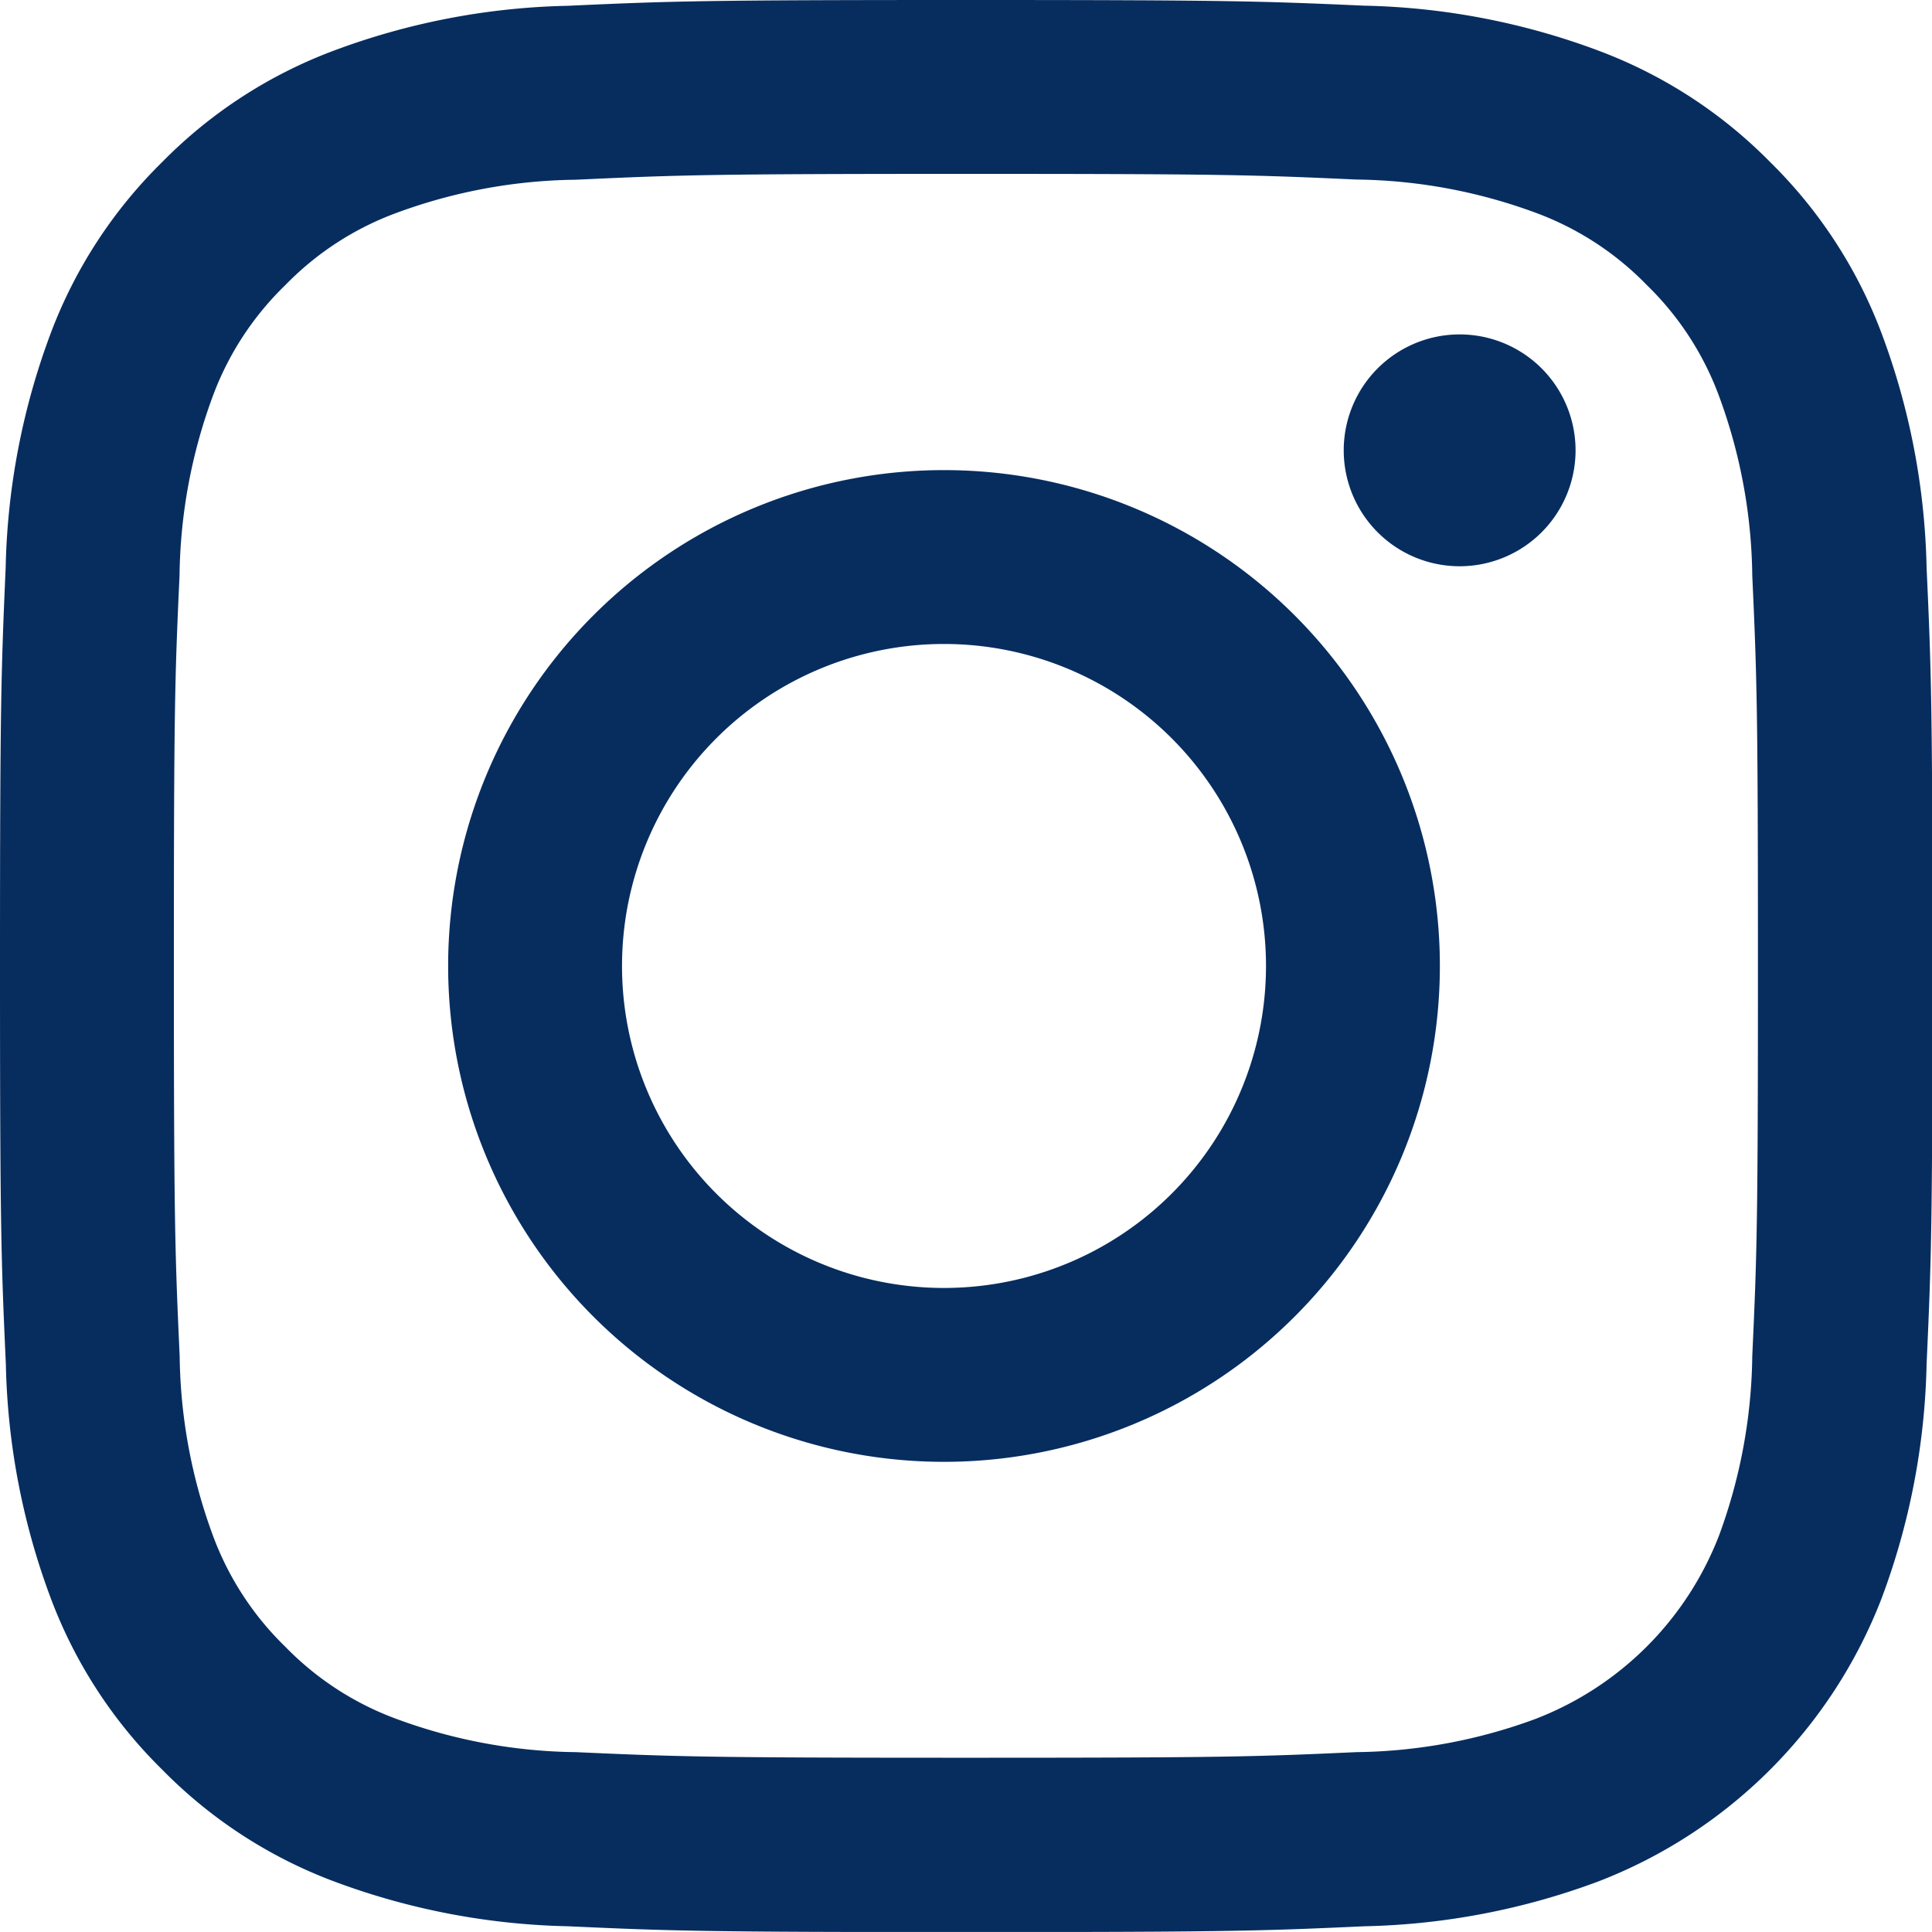
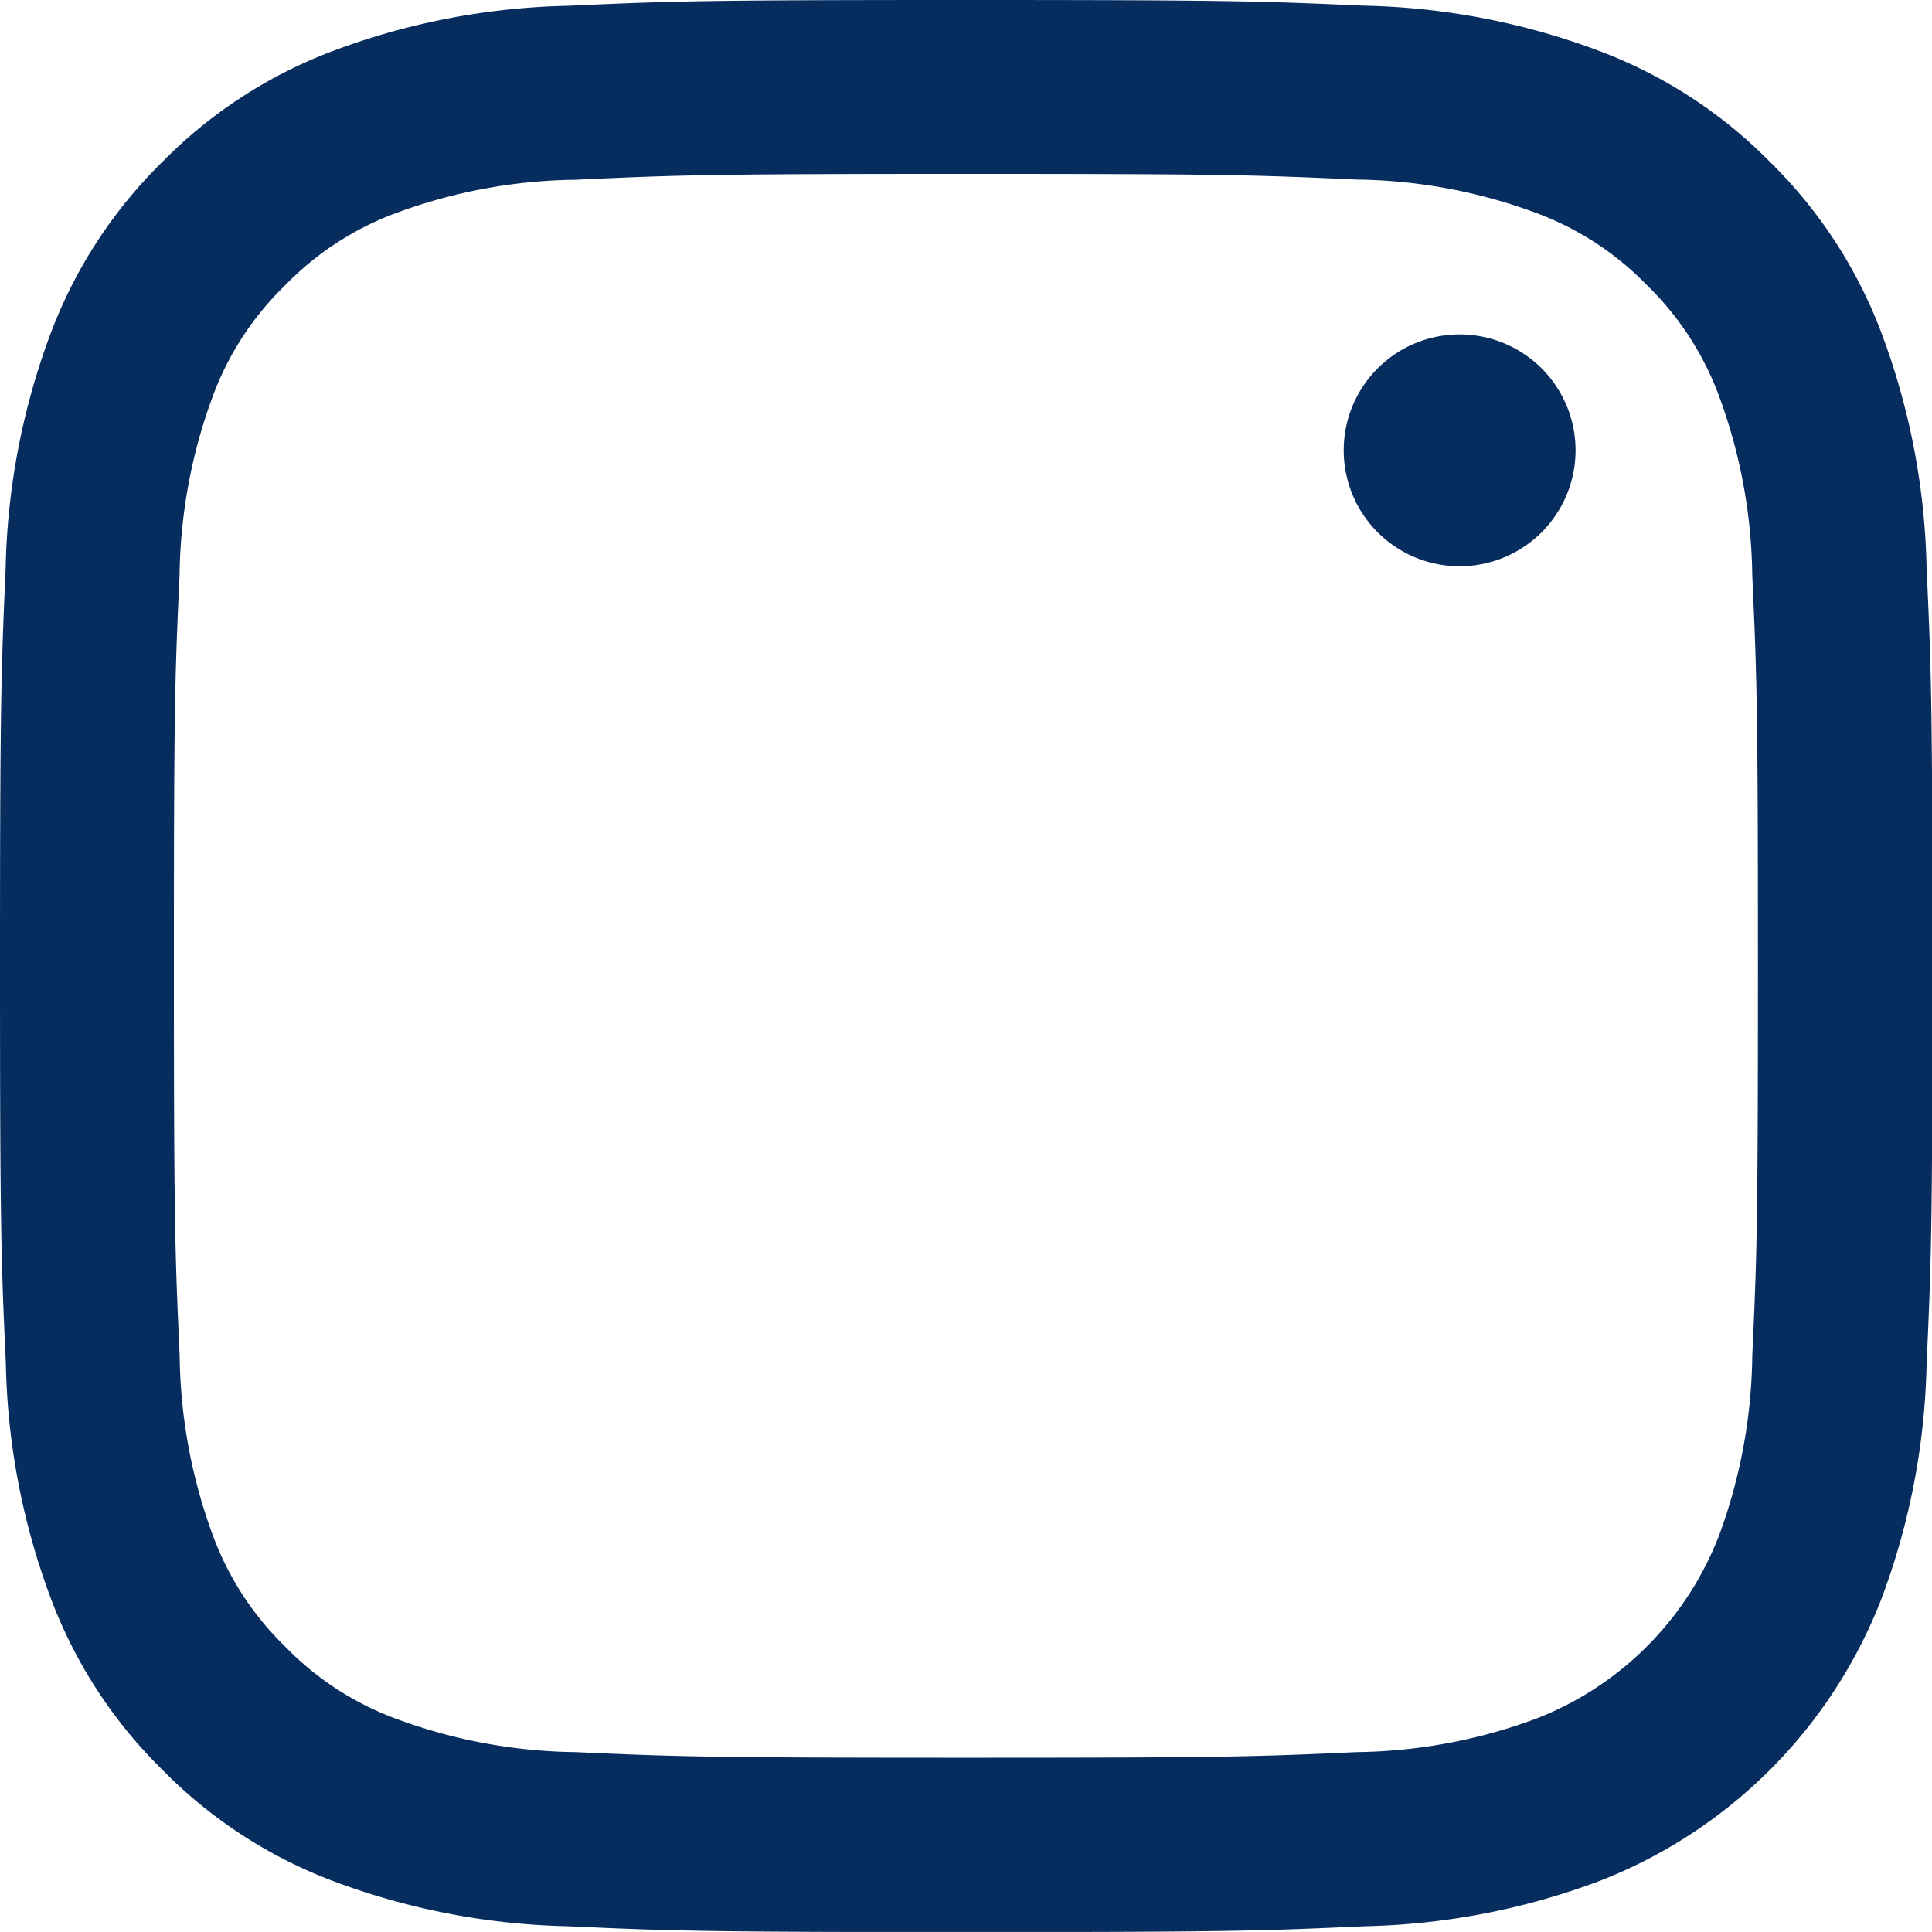
<svg xmlns="http://www.w3.org/2000/svg" id="Group_100" data-name="Group 100" width="30.001" height="30" viewBox="0 0 30.001 30">
  <defs>
    <clipPath id="clip-path">
      <rect id="Rectangle_38" data-name="Rectangle 38" width="30.001" height="30" fill="#072d5f" />
    </clipPath>
  </defs>
  <g id="Group_99" data-name="Group 99" transform="translate(0 0)" clip-path="url(#clip-path)">
    <path id="Path_42" data-name="Path 42" d="M15,0c-4.074,0-4.584.017-6.185.09a11,11,0,0,0-3.641.7A7.344,7.344,0,0,0,2.518,2.517,7.355,7.355,0,0,0,.788,5.174a11,11,0,0,0-.7,3.641C.018,10.416,0,10.926,0,15s.018,4.584.091,6.184a10.989,10.989,0,0,0,.7,3.641,7.352,7.352,0,0,0,1.73,2.657,7.348,7.348,0,0,0,2.657,1.73,11.015,11.015,0,0,0,3.641.7c1.6.073,2.111.09,6.185.09s4.584-.017,6.185-.09a11.02,11.02,0,0,0,3.641-.7,7.674,7.674,0,0,0,4.387-4.388,10.989,10.989,0,0,0,.7-3.641c.073-1.6.091-2.111.091-6.184s-.018-4.585-.091-6.185a11,11,0,0,0-.7-3.641,7.351,7.351,0,0,0-1.73-2.657A7.35,7.35,0,0,0,24.826.788a11.007,11.007,0,0,0-3.641-.7C19.585.017,19.075,0,15,0m0,2.7c4.005,0,4.479.016,6.062.088a8.287,8.287,0,0,1,2.785.516,4.645,4.645,0,0,1,1.725,1.122,4.642,4.642,0,0,1,1.122,1.725,8.3,8.3,0,0,1,.516,2.785c.072,1.582.088,2.056.088,6.062s-.015,4.479-.088,6.061a8.312,8.312,0,0,1-.516,2.785,4.97,4.97,0,0,1-2.847,2.847,8.284,8.284,0,0,1-2.785.517c-1.581.072-2.056.087-6.062.087s-4.48-.016-6.061-.087a8.285,8.285,0,0,1-2.786-.517,4.641,4.641,0,0,1-1.725-1.122,4.648,4.648,0,0,1-1.122-1.725,8.312,8.312,0,0,1-.516-2.785C2.718,19.48,2.7,19.005,2.7,15s.015-4.48.088-6.062a8.3,8.3,0,0,1,.516-2.785A4.642,4.642,0,0,1,4.429,4.429,4.641,4.641,0,0,1,6.154,3.307a8.288,8.288,0,0,1,2.786-.516C10.521,2.718,10.995,2.7,15,2.7" transform="translate(0 0)" fill="#072d5f" />
-     <path id="Path_43" data-name="Path 43" d="M24.131,29.938a5,5,0,1,1,5-5,5,5,0,0,1-5,5m0-12.7a7.7,7.7,0,1,0,7.7,7.7,7.7,7.7,0,0,0-7.7-7.7" transform="translate(-9.472 -9.938)" fill="#072d5f" />
    <path id="Path_44" data-name="Path 44" d="M52.88,14.064a1.8,1.8,0,1,1-1.8-1.8,1.8,1.8,0,0,1,1.8,1.8" transform="translate(-28.414 -7.071)" fill="#072d5f" />
  </g>
</svg>